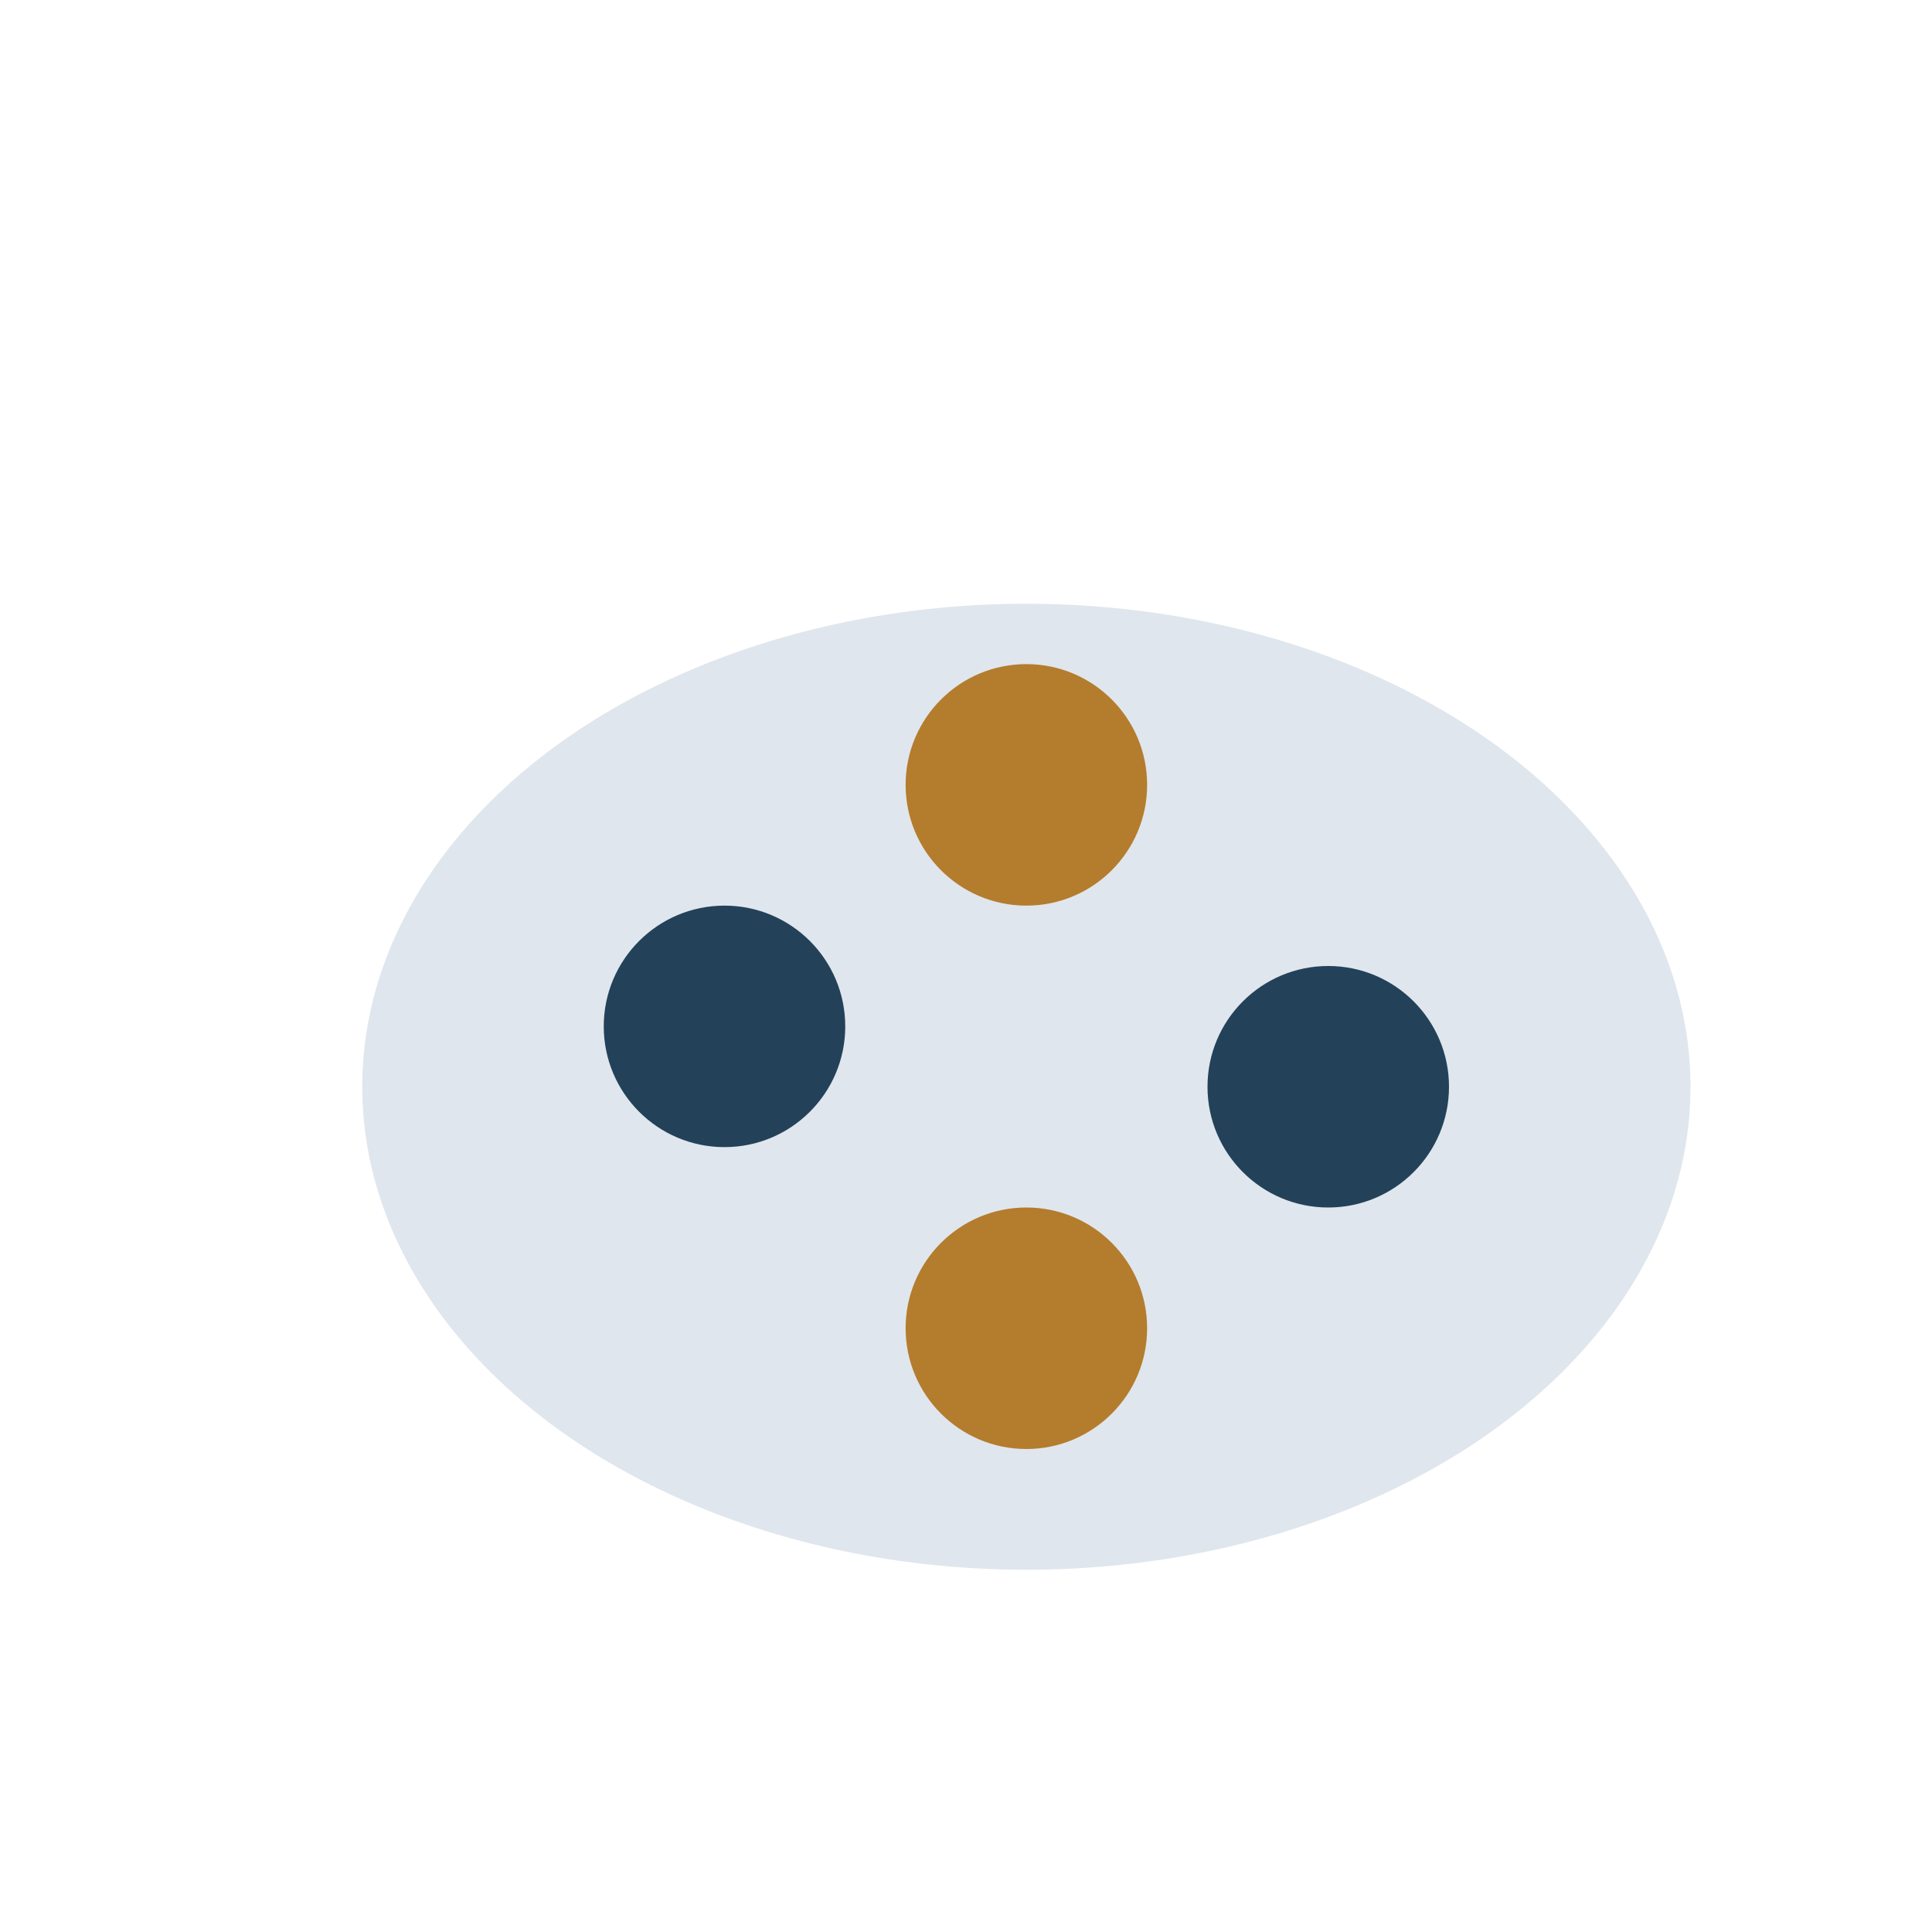
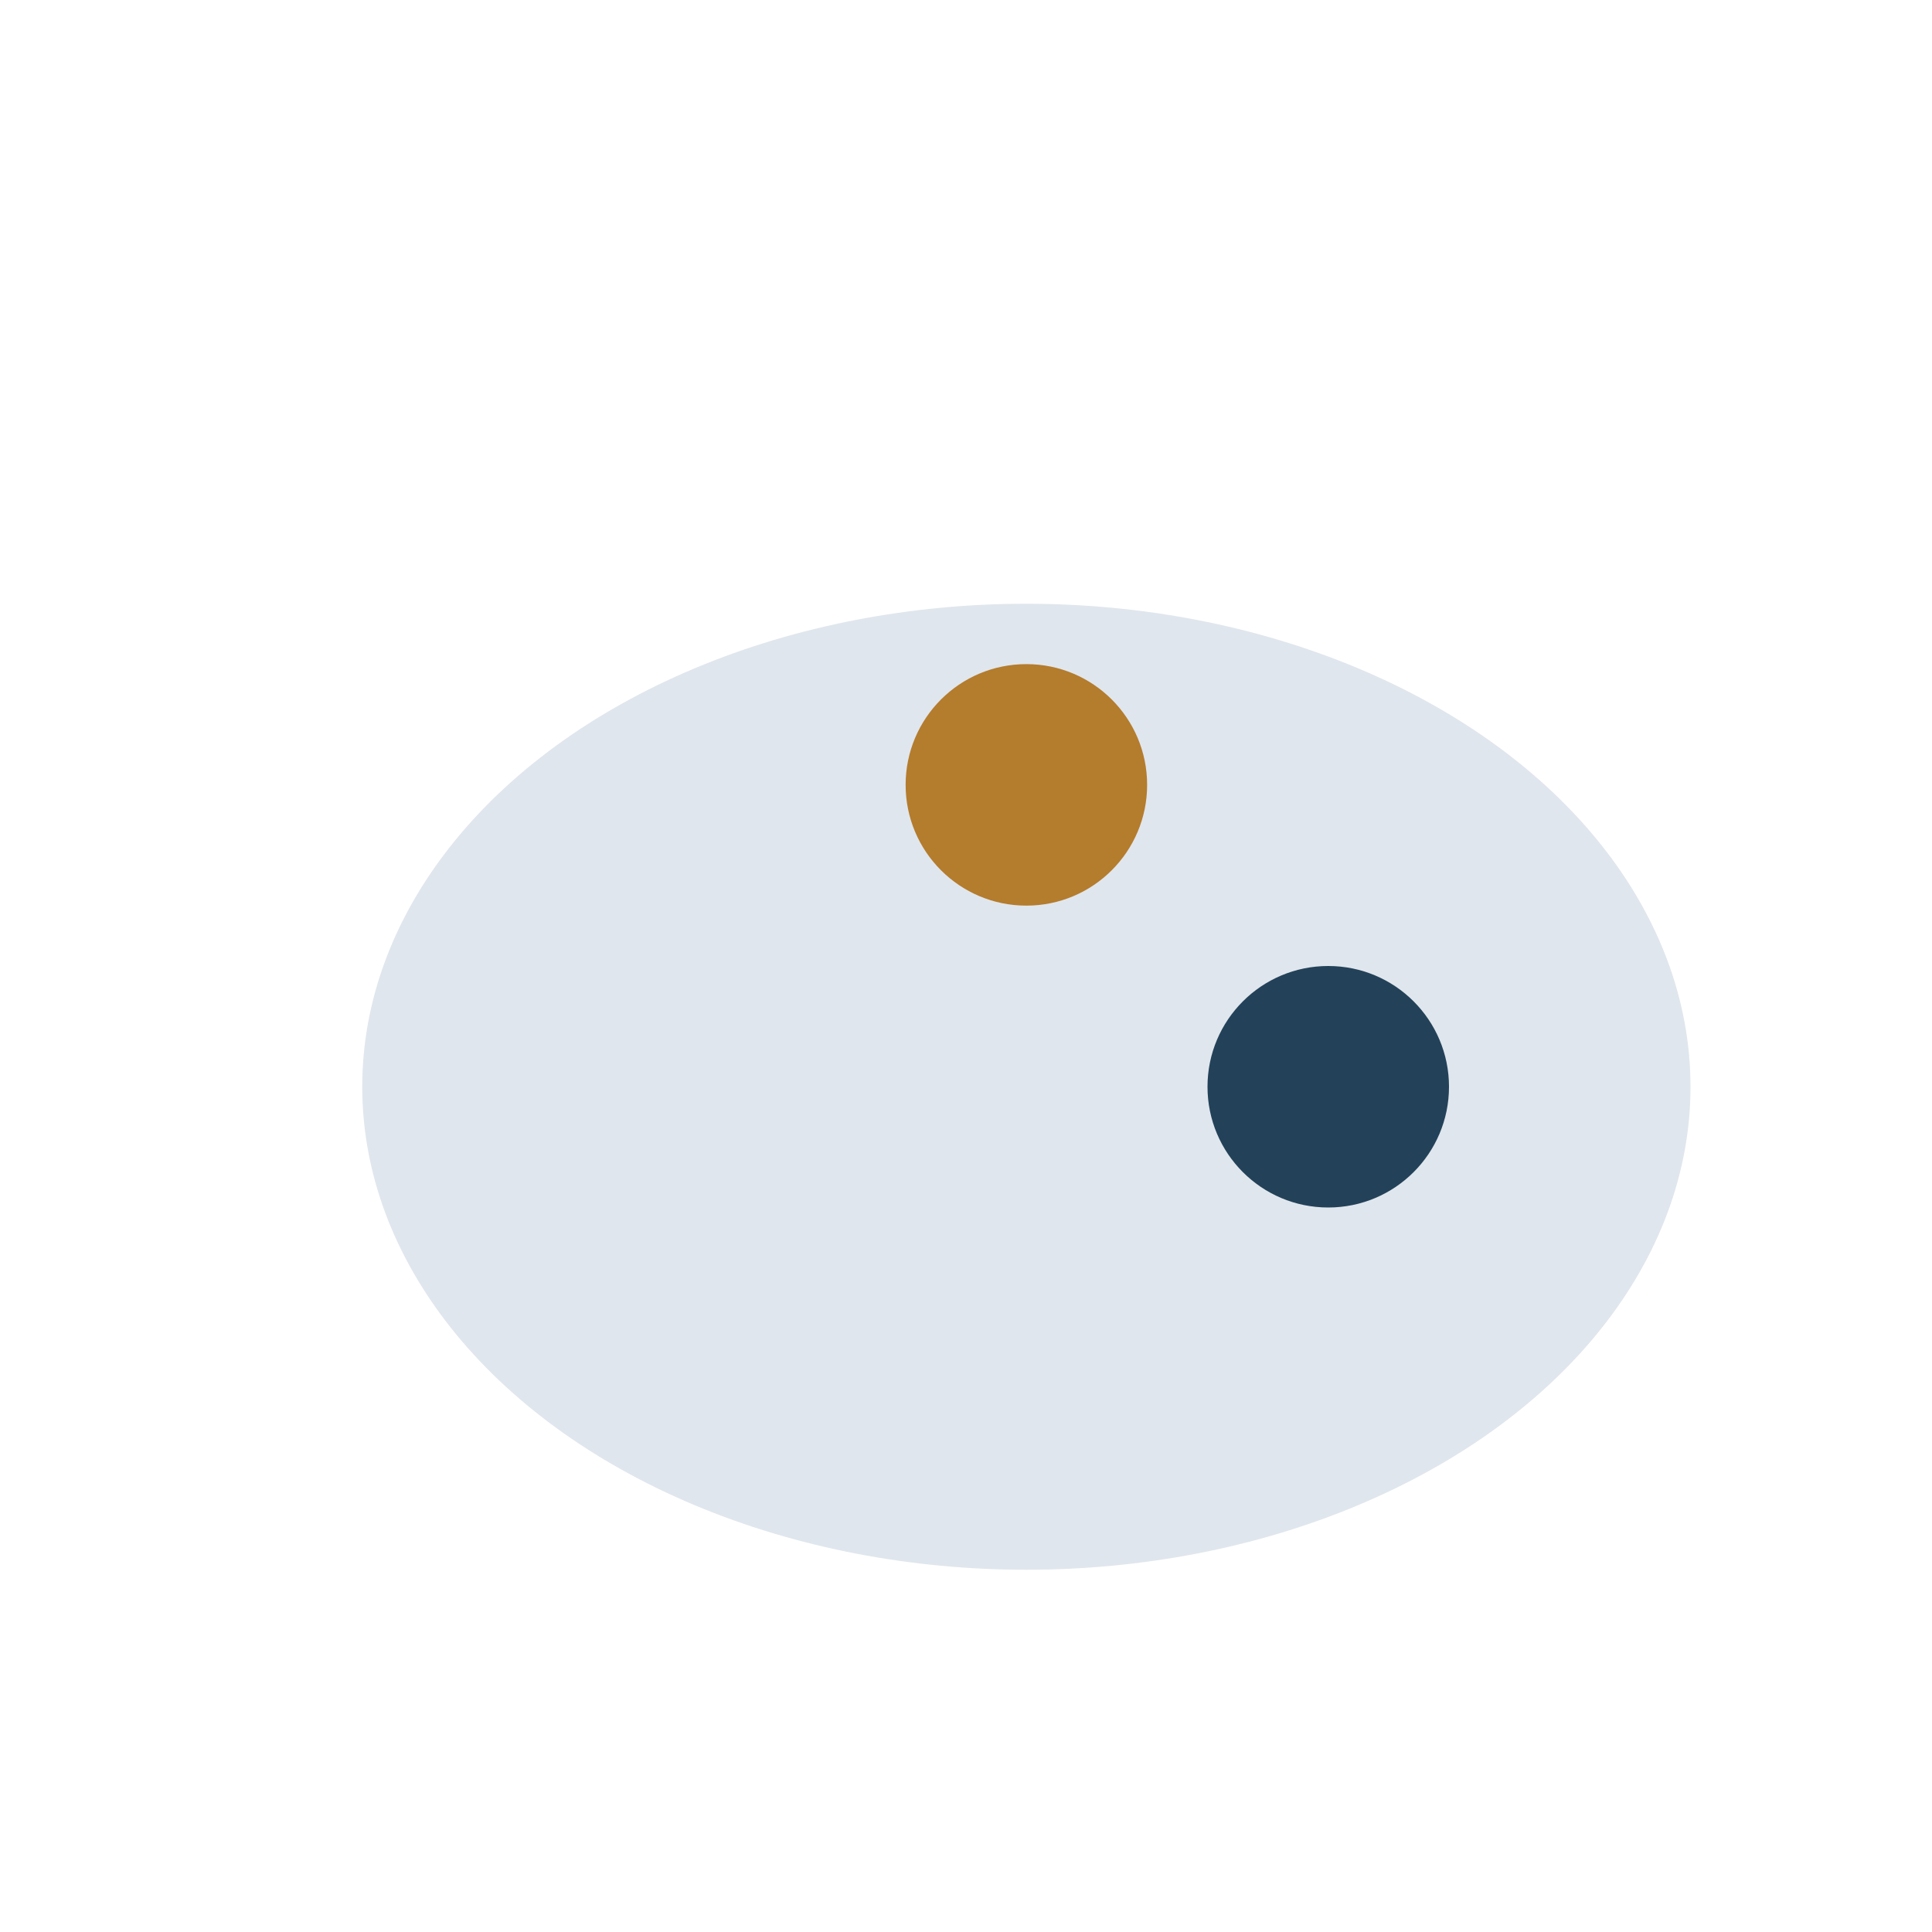
<svg xmlns="http://www.w3.org/2000/svg" width="32" height="32" viewBox="0 0 32 32">
  <ellipse cx="17" cy="18" rx="11" ry="8" fill="#E0E6ED" />
-   <circle cx="12" cy="17" r="2" fill="#234259" />
  <circle cx="17" cy="13" r="2" fill="#B47C2D" />
  <circle cx="22" cy="18" r="2" fill="#234259" />
-   <circle cx="17" cy="22" r="2" fill="#B47C2D" />
</svg>